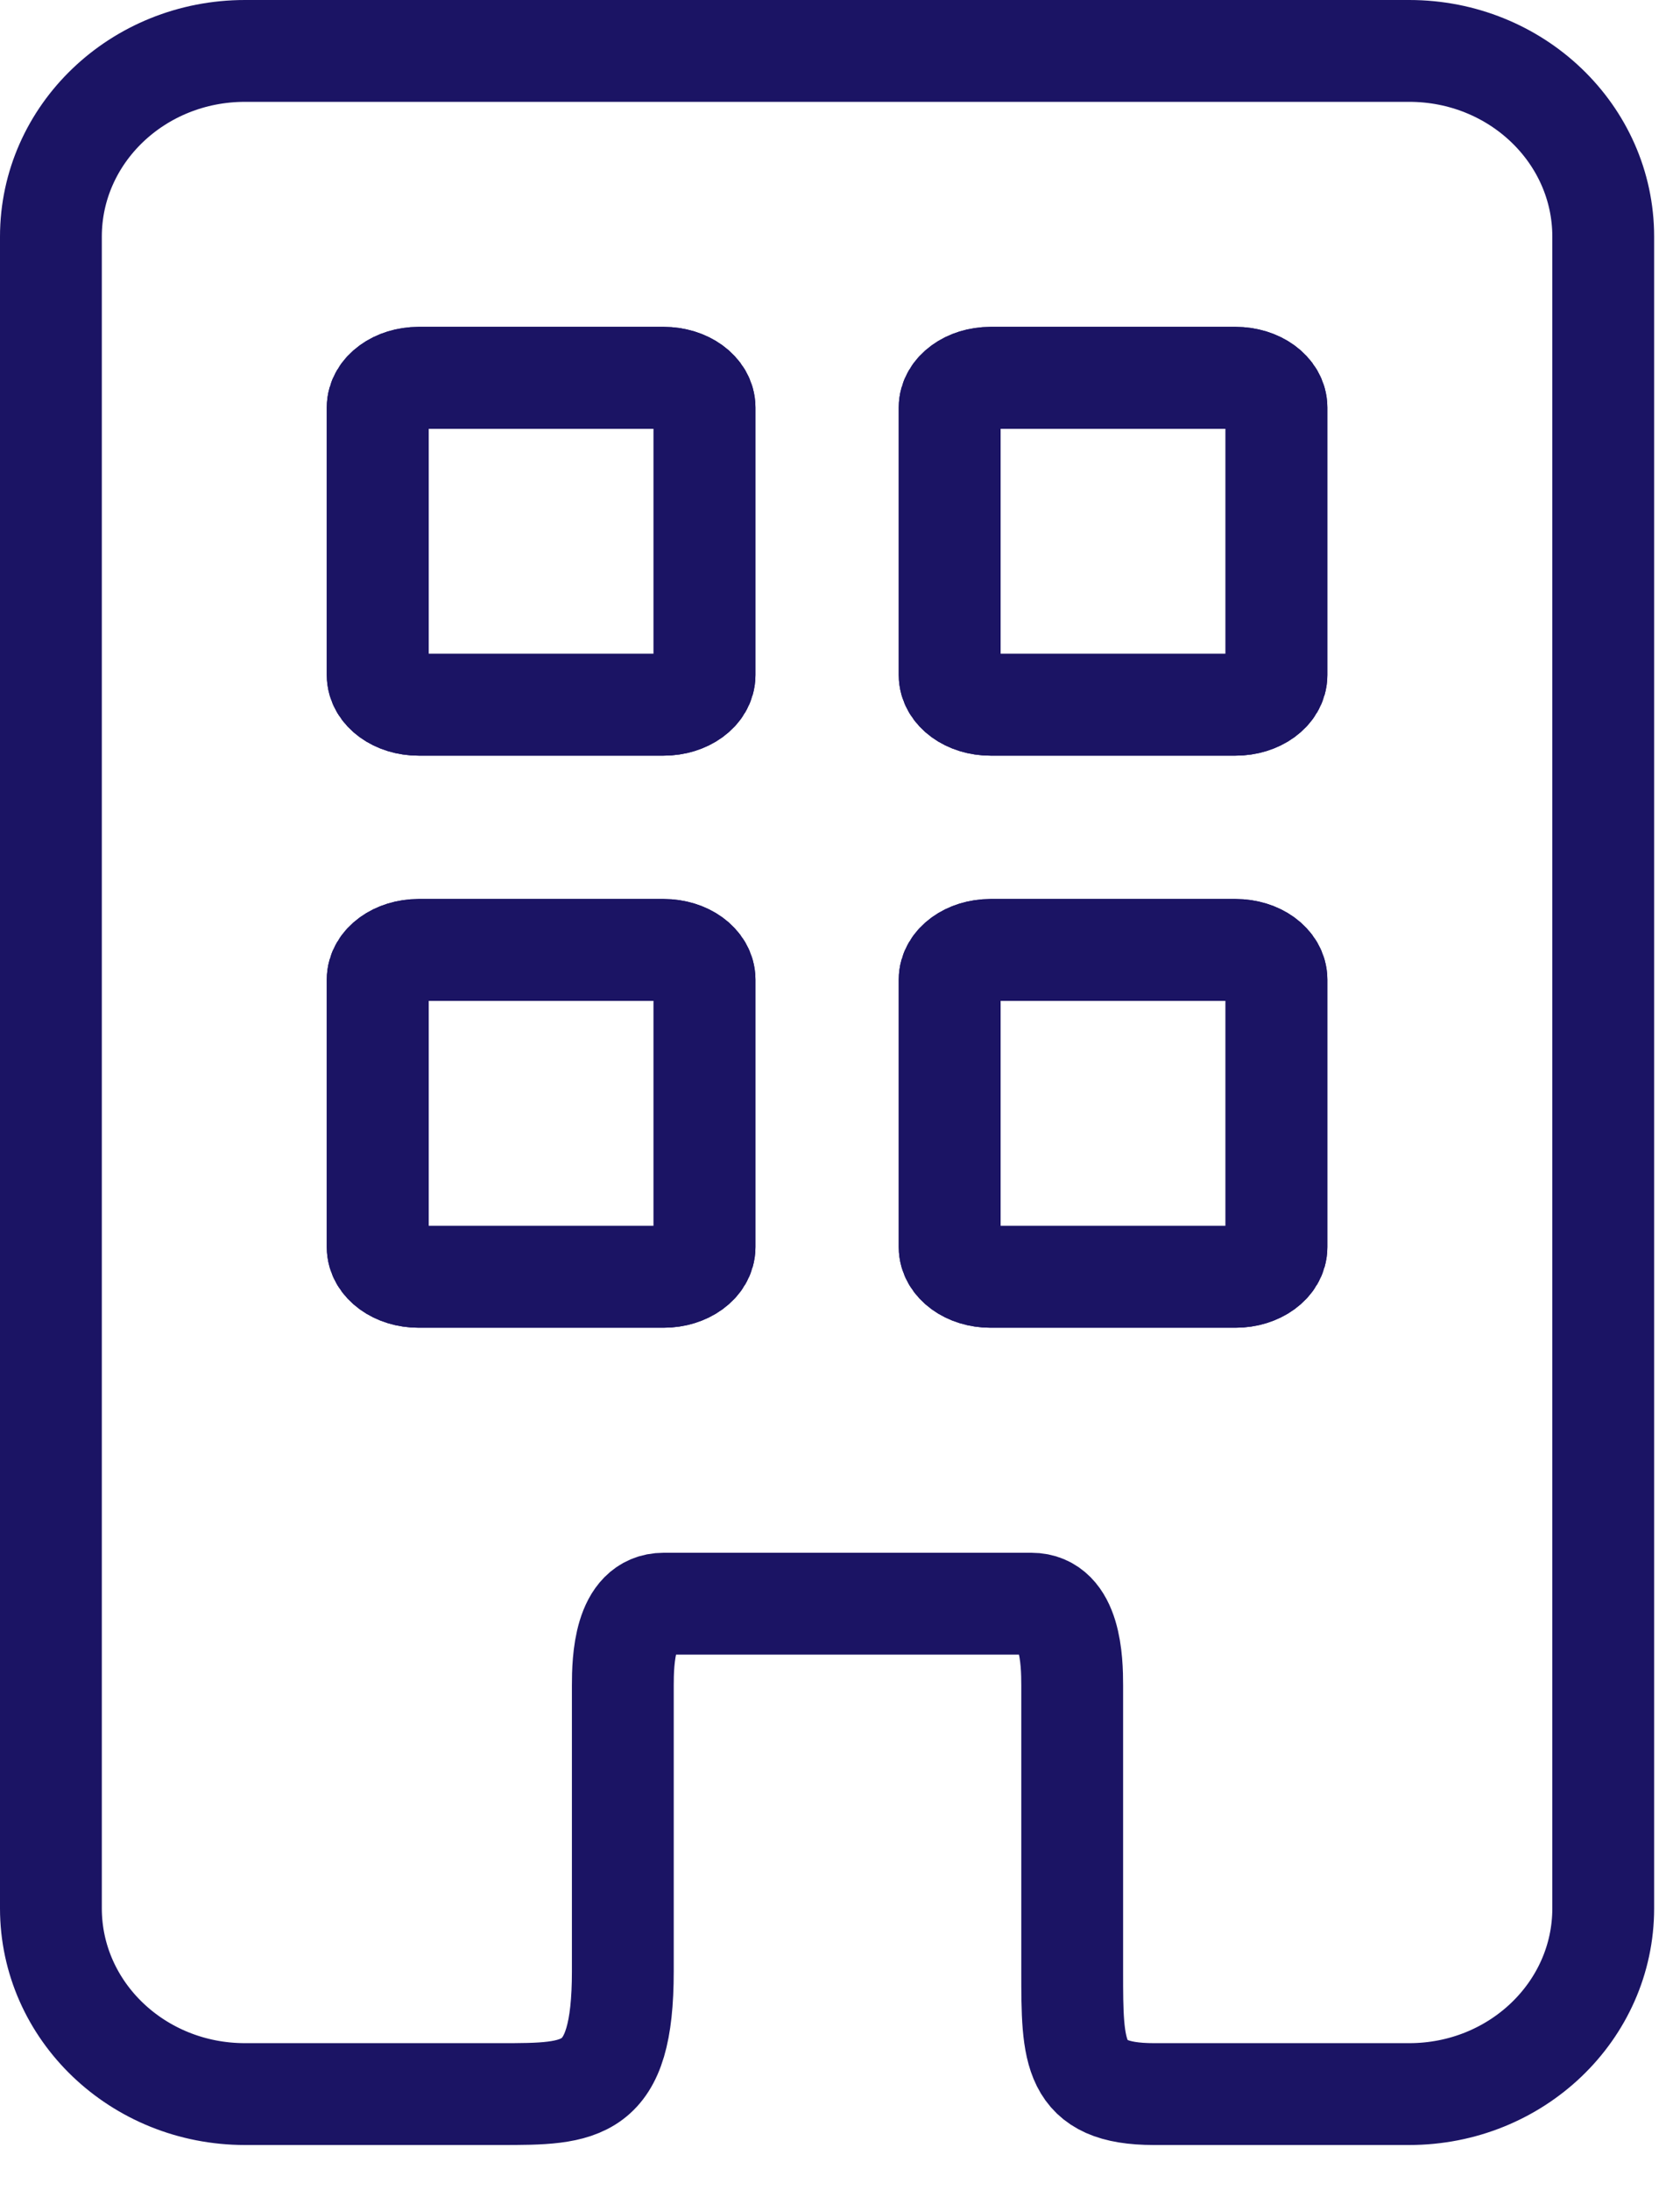
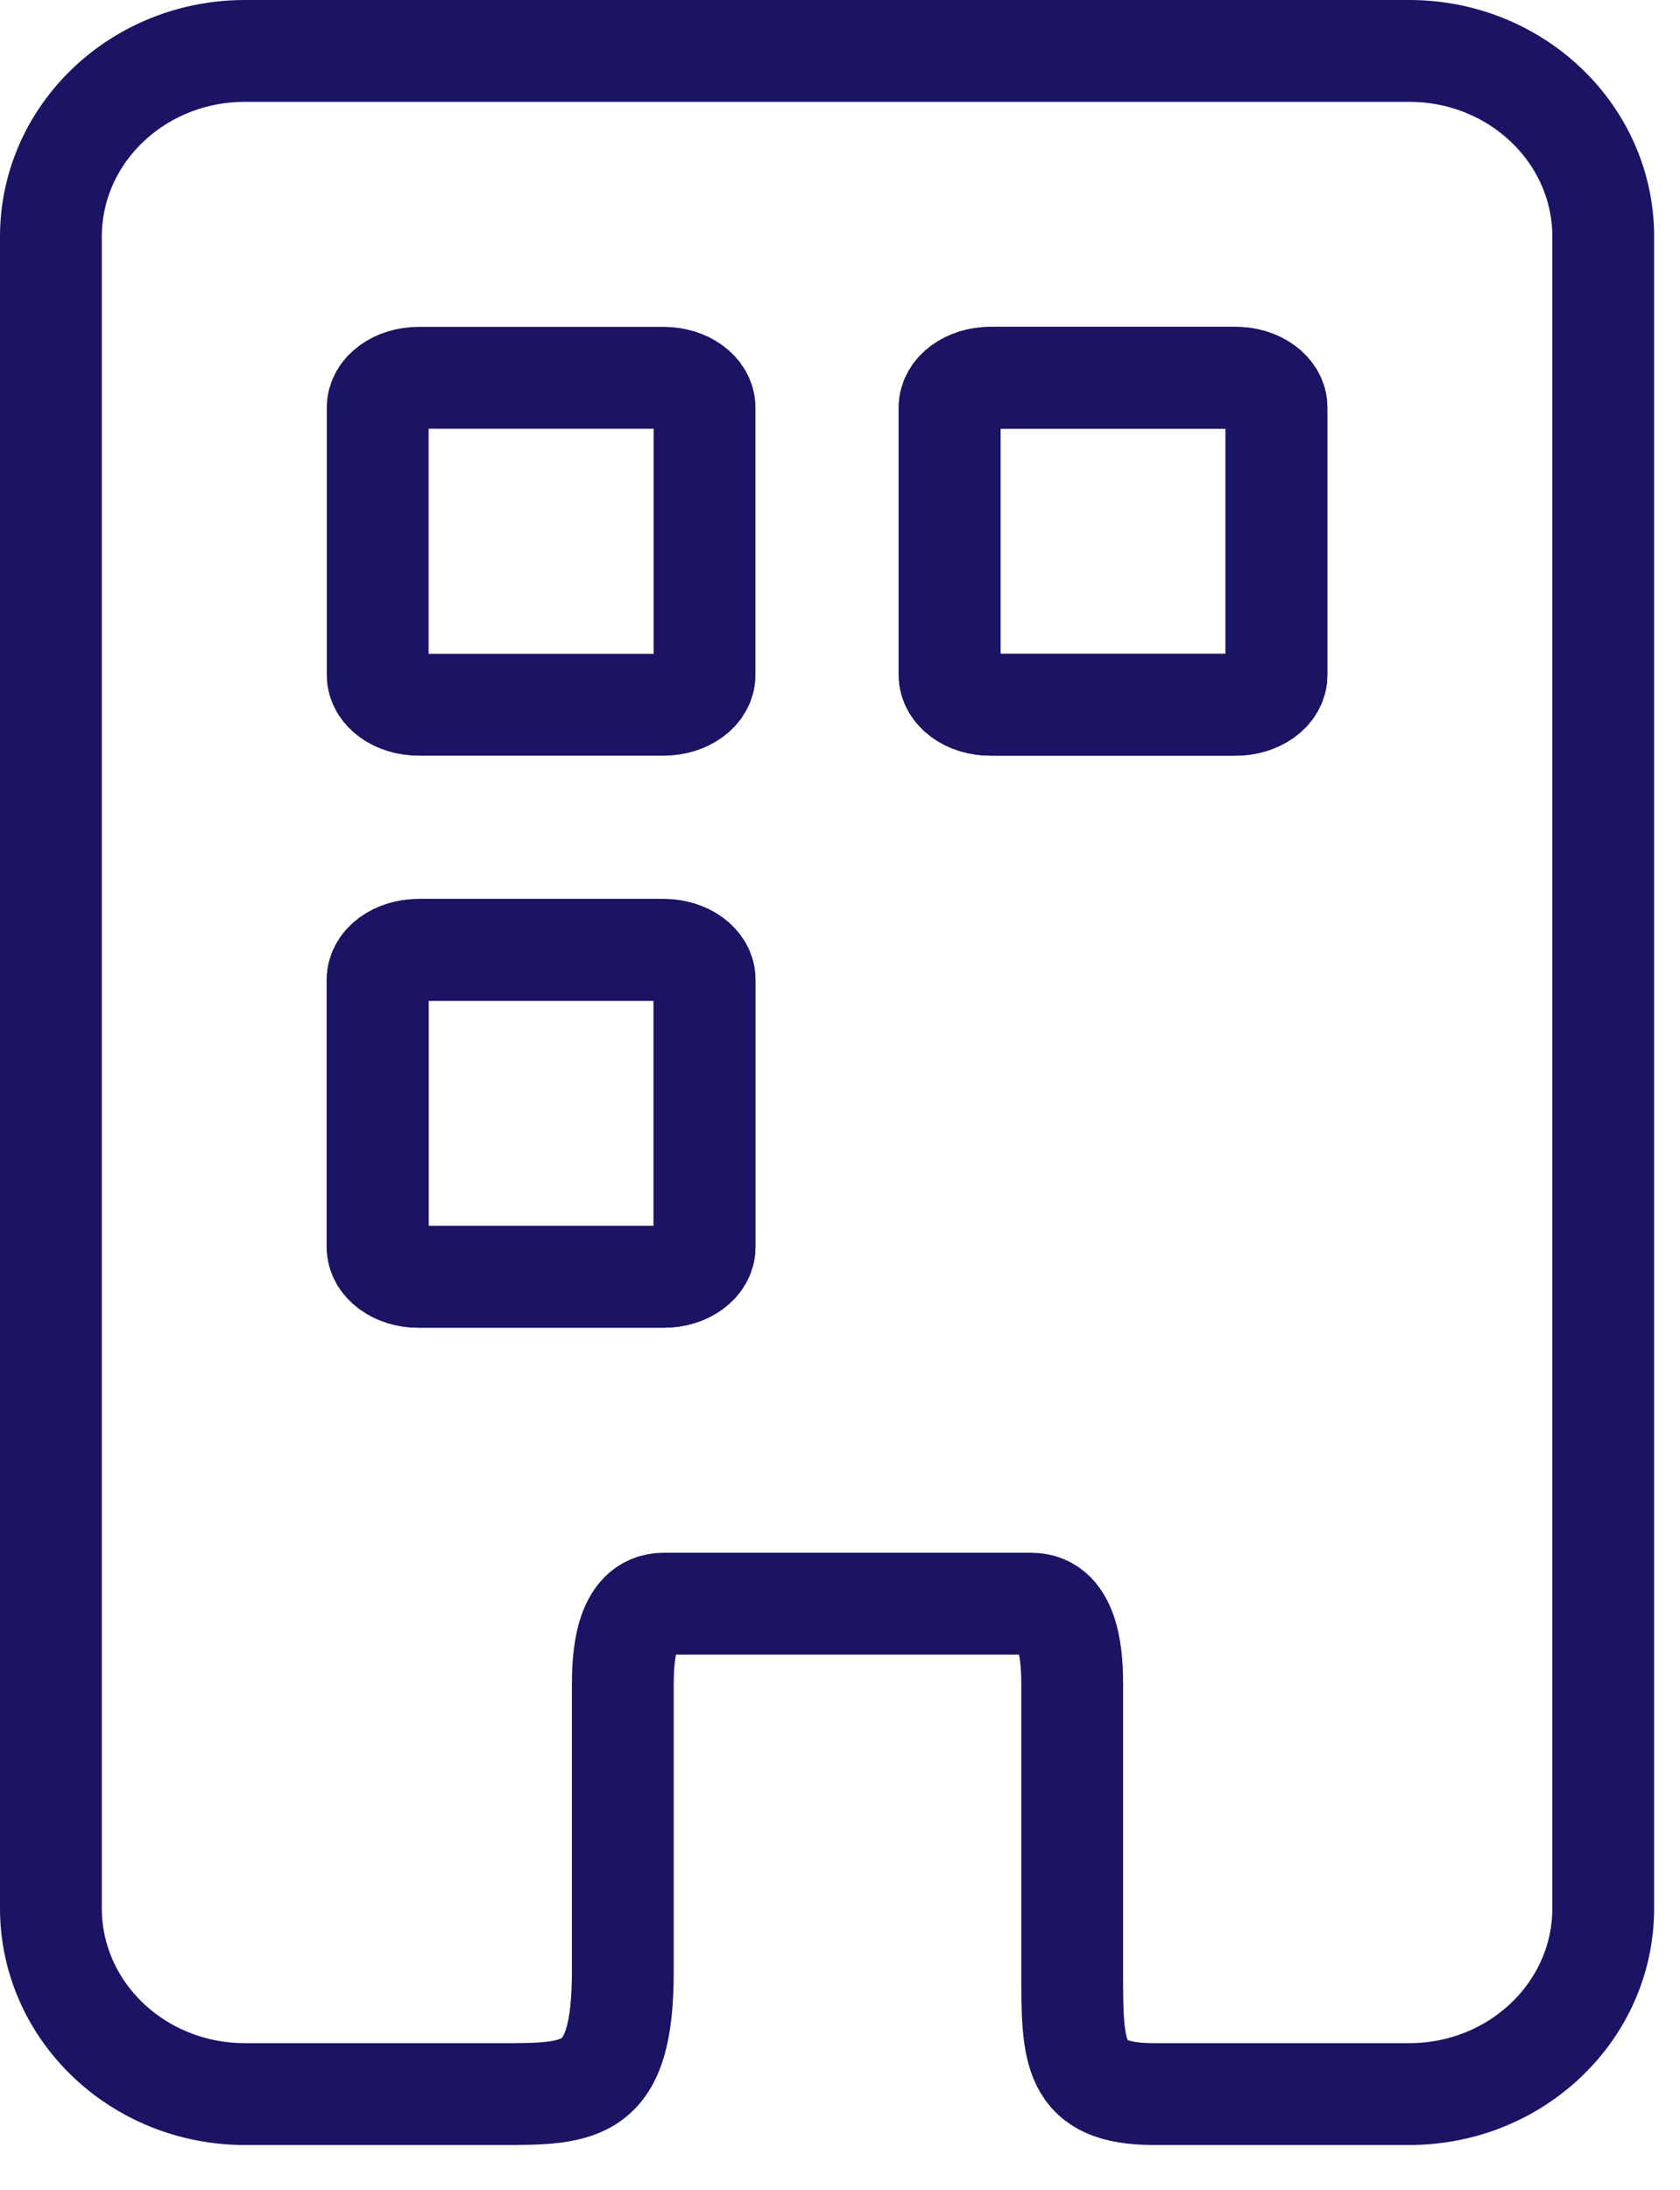
<svg xmlns="http://www.w3.org/2000/svg" width="33" height="43" viewBox="0 0 33 43" fill="none">
  <path d="M25.073 13.255L25.073 8.003C25.073 7.681 24.714 7.419 24.27 7.419L19.456 7.419C19.013 7.419 18.654 7.681 18.654 8.003L18.654 13.255C18.654 13.578 19.013 13.839 19.456 13.839L24.27 13.839C24.714 13.839 25.073 13.578 25.073 13.255Z" stroke="#1B1464" stroke-width="2" stroke-linecap="round" stroke-linejoin="round" />
-   <path d="M25.073 24.489L25.073 19.237C25.073 18.915 24.714 18.654 24.27 18.654L19.456 18.654C19.013 18.654 18.654 18.915 18.654 19.237L18.654 24.489C18.654 24.812 19.013 25.073 19.456 25.073L24.27 25.073C24.714 25.073 25.073 24.812 25.073 24.489Z" stroke="#1B1464" stroke-width="2" stroke-linecap="round" stroke-linejoin="round" />
  <path d="M13.839 13.255L13.839 8.003C13.839 7.681 13.48 7.419 13.036 7.419L8.222 7.419C7.779 7.419 7.419 7.681 7.419 8.003L7.419 13.255C7.419 13.578 7.779 13.839 8.222 13.839L13.036 13.839C13.48 13.839 13.839 13.578 13.839 13.255Z" stroke="#1B1464" stroke-width="2" stroke-linecap="round" stroke-linejoin="round" />
  <path d="M13.839 24.489L13.839 19.237C13.839 18.915 13.48 18.654 13.036 18.654L8.222 18.654C7.779 18.654 7.419 18.915 7.419 19.237L7.419 24.489C7.419 24.812 7.779 25.073 8.222 25.073L13.036 25.073C13.48 25.073 13.839 24.812 13.839 24.489Z" stroke="#1B1464" stroke-width="2" stroke-linecap="round" stroke-linejoin="round" />
  <path class="animation" d="M25.073 13.255L25.073 8.003C25.073 7.681 24.714 7.419 24.27 7.419L19.456 7.419C19.013 7.419 18.654 7.681 18.654 8.003L18.654 13.255C18.654 13.578 19.013 13.839 19.456 13.839L24.27 13.839C24.714 13.839 25.073 13.578 25.073 13.255Z" stroke="#1B1464" stroke-width="2" stroke-linecap="round" stroke-linejoin="round" />
-   <path class="animation" d="M25.073 24.489L25.073 19.237C25.073 18.915 24.714 18.654 24.27 18.654L19.456 18.654C19.013 18.654 18.654 18.915 18.654 19.237L18.654 24.489C18.654 24.812 19.013 25.073 19.456 25.073L24.27 25.073C24.714 25.073 25.073 24.812 25.073 24.489Z" stroke="#1B1464" stroke-width="2" stroke-linecap="round" stroke-linejoin="round" />
-   <path class="animation" d="M13.839 13.255L13.839 8.003C13.839 7.681 13.48 7.419 13.036 7.419L8.222 7.419C7.779 7.419 7.419 7.681 7.419 8.003L7.419 13.255C7.419 13.578 7.779 13.839 8.222 13.839L13.036 13.839C13.48 13.839 13.839 13.578 13.839 13.255Z" stroke="#1B1464" stroke-width="2" stroke-linecap="round" stroke-linejoin="round" />
  <path class="animation" d="M13.839 24.489L13.839 19.237C13.839 18.915 13.48 18.654 13.036 18.654L8.222 18.654C7.779 18.654 7.419 18.915 7.419 19.237L7.419 24.489C7.419 24.812 7.779 25.073 8.222 25.073L13.036 25.073C13.48 25.073 13.839 24.812 13.839 24.489Z" stroke="#1B1464" stroke-width="2" stroke-linecap="round" stroke-linejoin="round" />
  <path d="M31.492 37.474V4.647C31.492 2.633 29.786 1 27.681 1H4.812C2.706 1 1 2.633 1 4.647V37.474C1 39.489 2.706 41.122 4.812 41.122H9.827C11.432 41.122 12.234 41.122 12.234 38.714V33.097C12.234 32.614 12.261 31.492 13.037 31.492H20.258C21.034 31.492 21.061 32.614 21.061 33.097V38.714C21.061 40.319 21.061 41.122 22.666 41.122H27.681C29.786 41.122 31.492 39.489 31.492 37.474Z" stroke="#1B1464" stroke-width="2" stroke-linecap="round" stroke-linejoin="round" />
</svg>